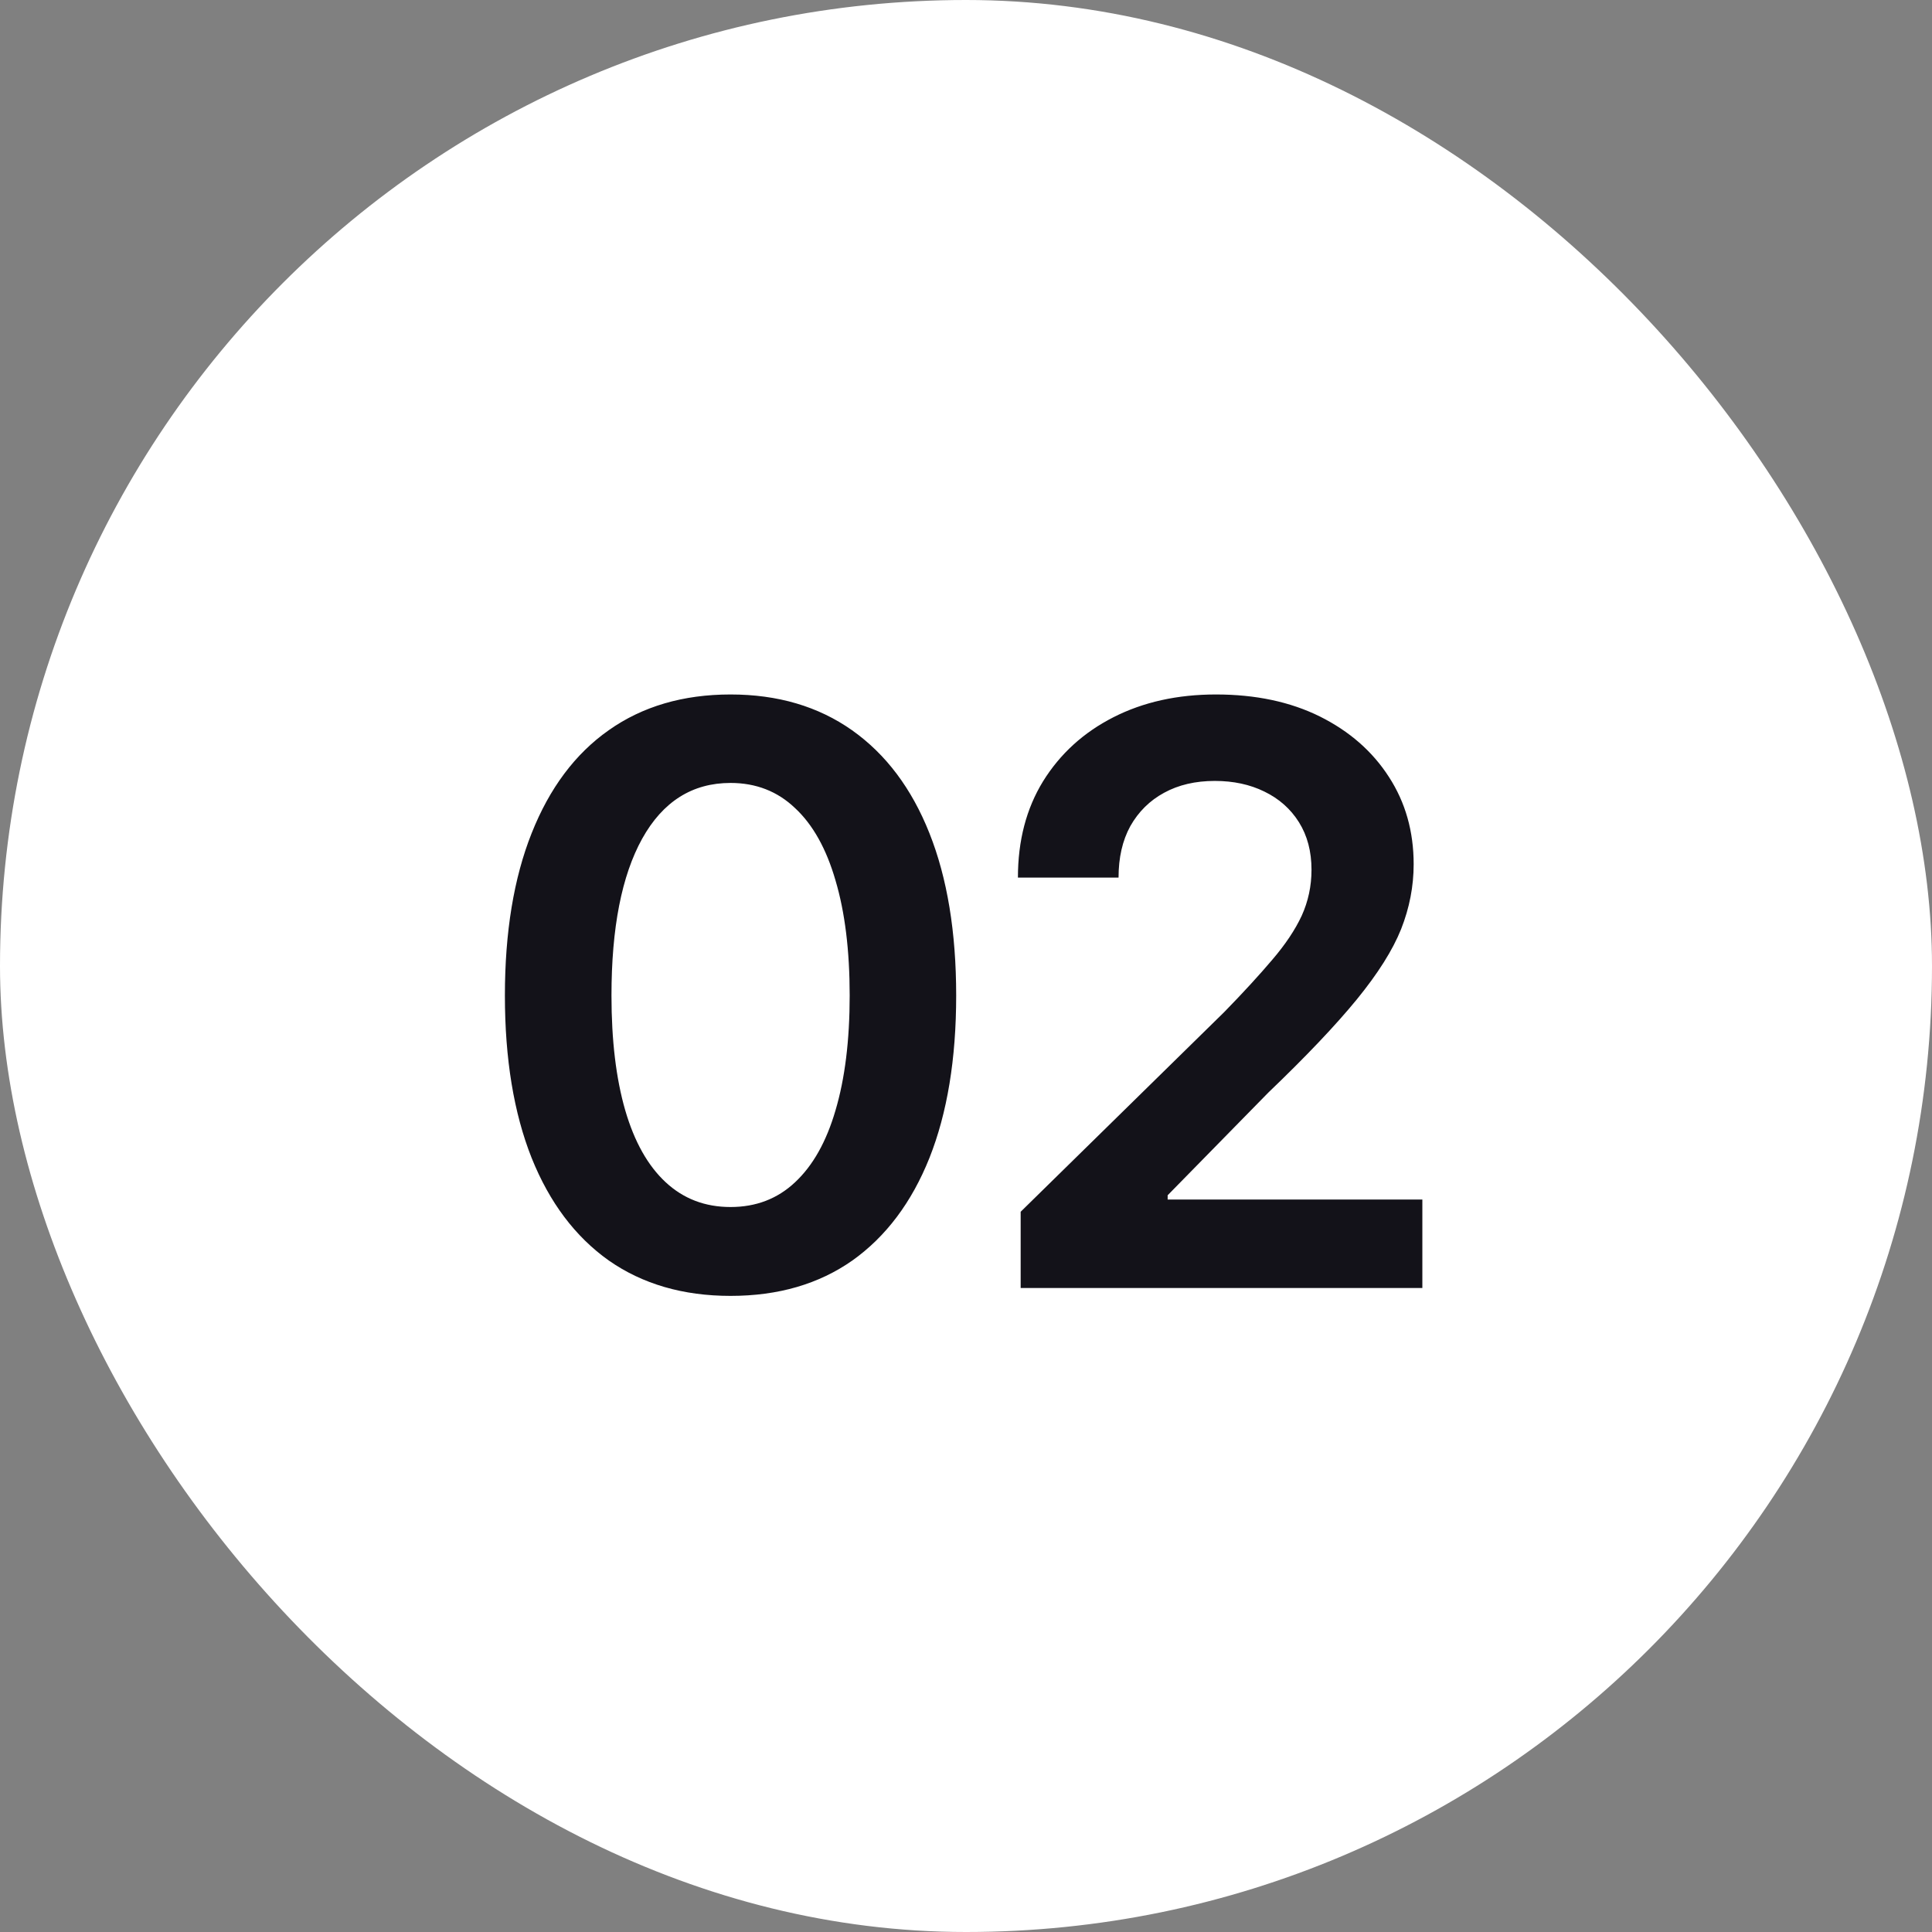
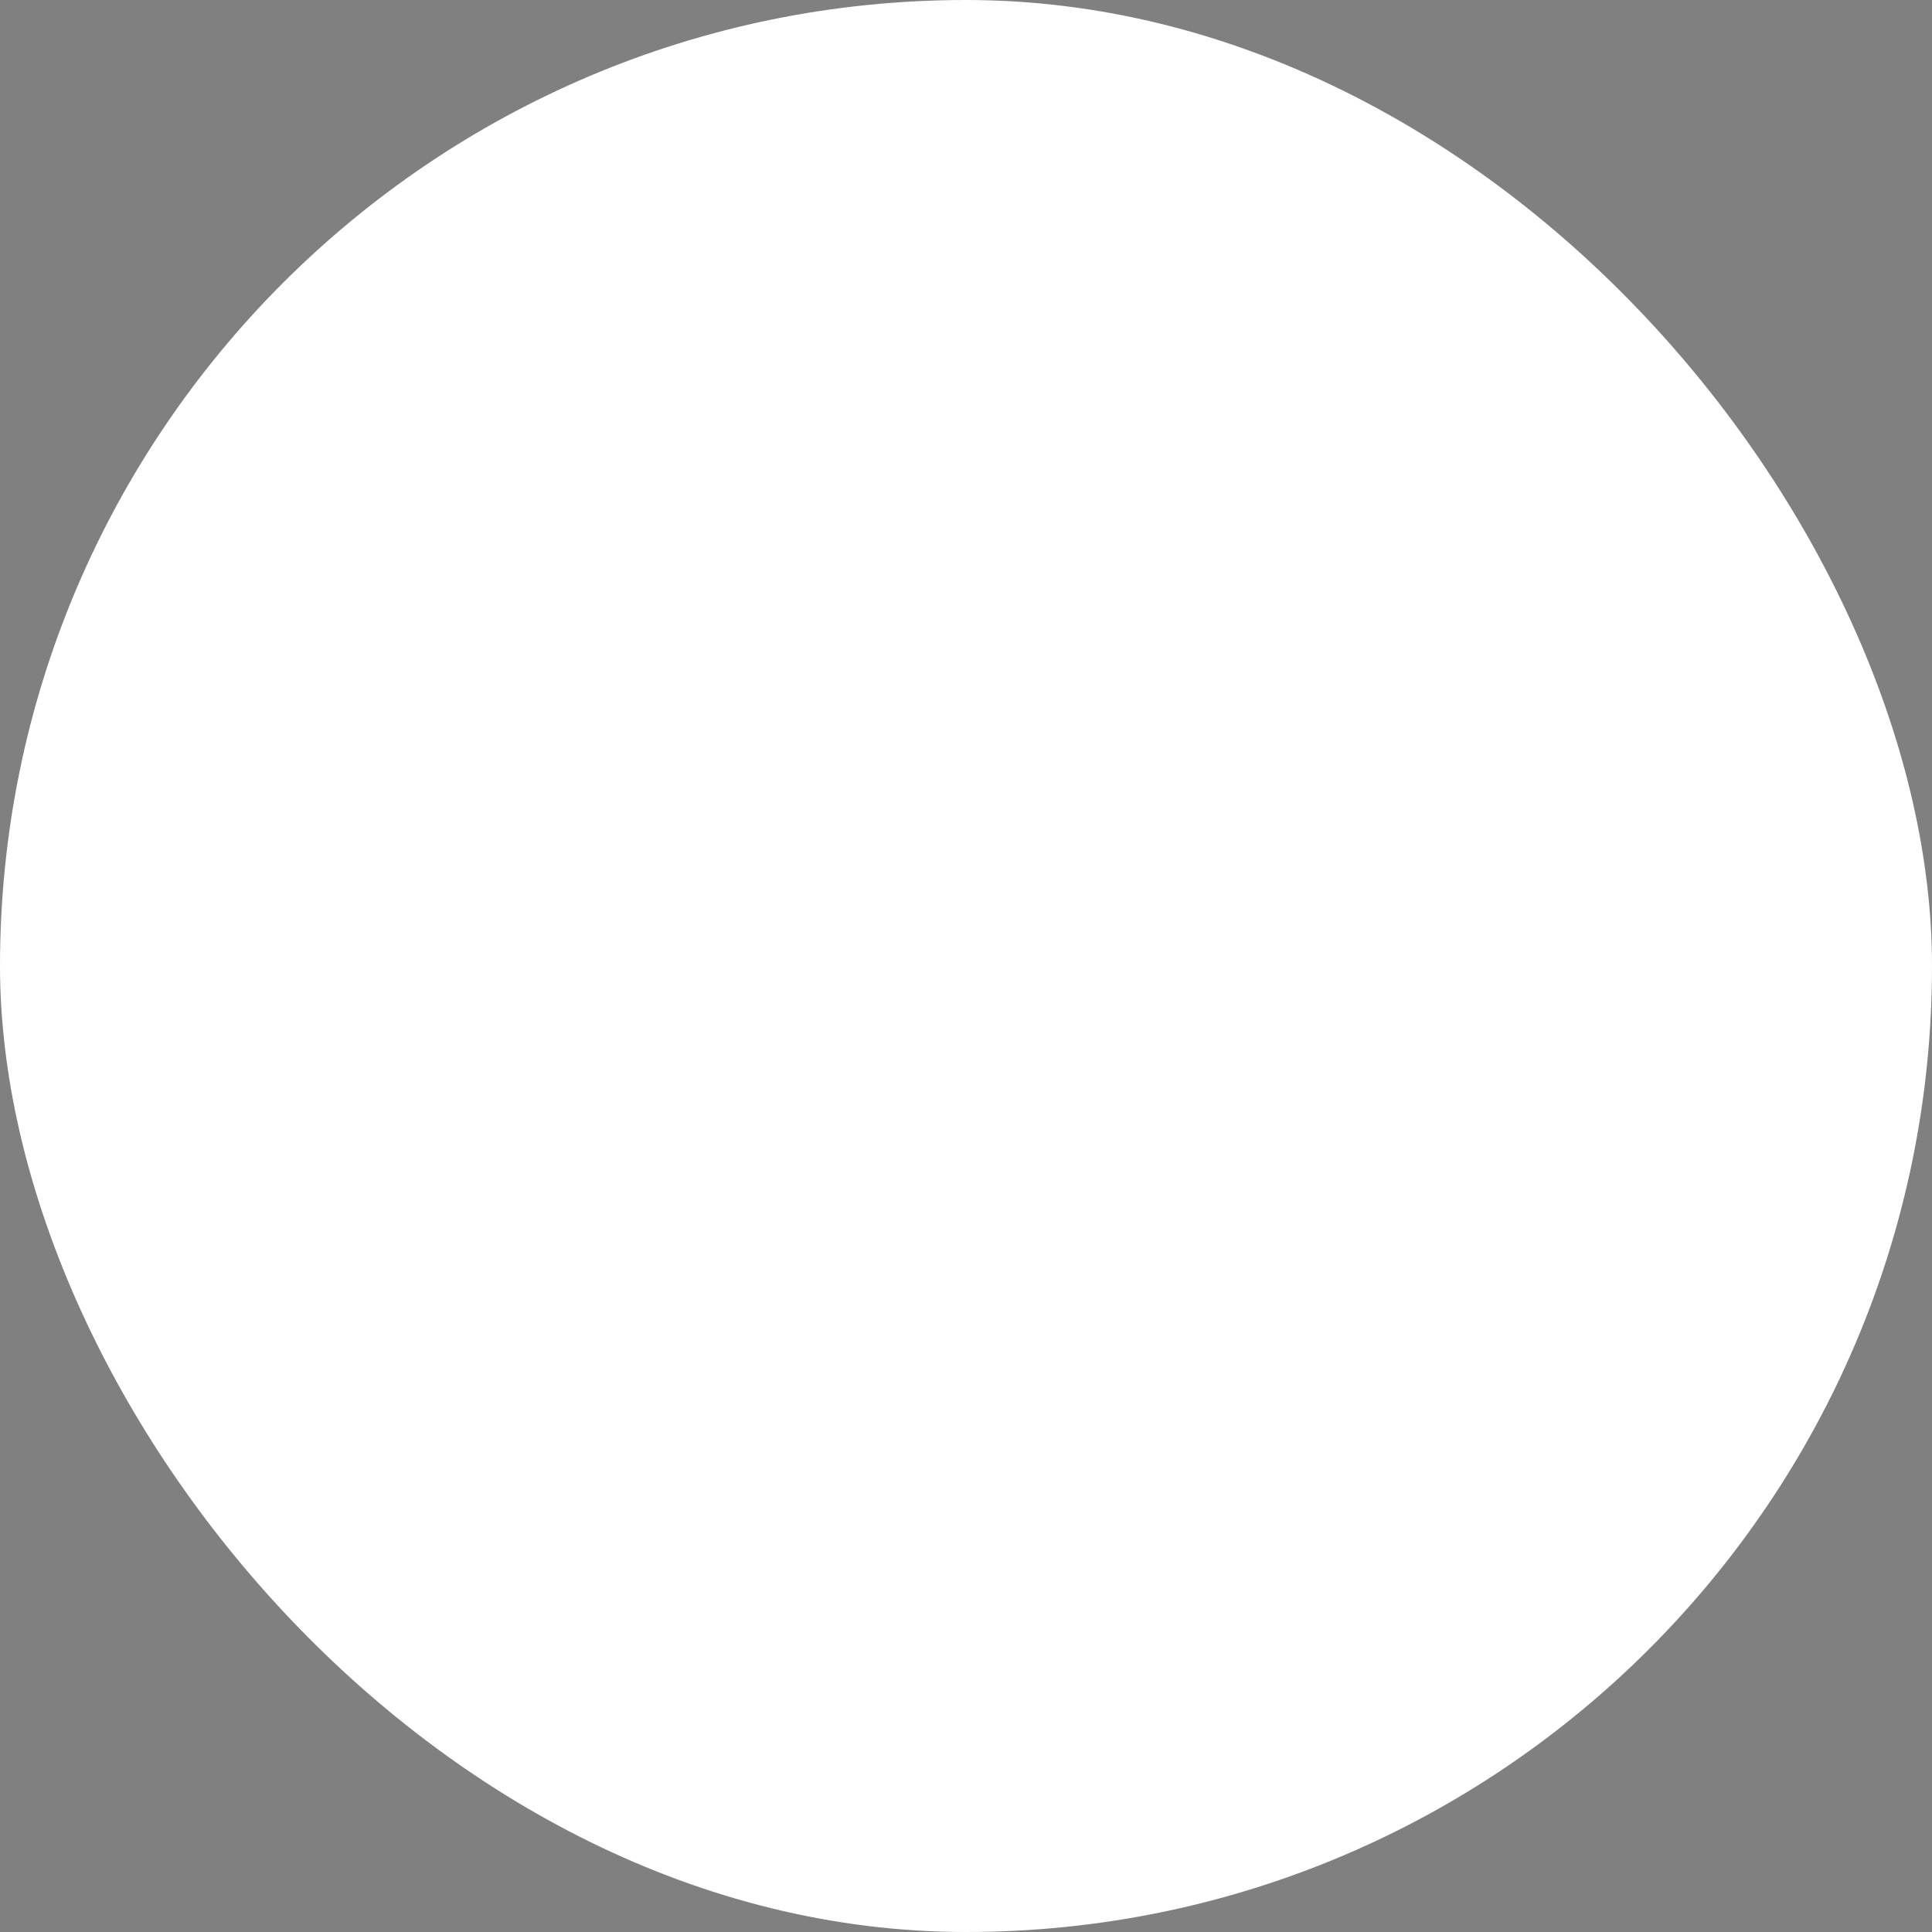
<svg xmlns="http://www.w3.org/2000/svg" width="24" height="24" viewBox="0 0 24 24" fill="none">
  <rect x="0" y="0" width="24" height="24" fill="#808080" stroke="none" />
  <rect width="24" height="24" rx="12" fill="white" />
-   <path d="M9.075 16.098C8.486 16.098 7.981 15.951 7.562 15.658C7.145 15.362 6.826 14.937 6.604 14.384C6.383 13.827 6.272 13.155 6.272 12.367C6.272 11.579 6.383 10.907 6.604 10.351C6.826 9.791 7.145 9.364 7.562 9.071C7.981 8.775 8.486 8.627 9.075 8.627C9.661 8.627 10.164 8.775 10.584 9.071C11.004 9.368 11.325 9.794 11.546 10.351C11.767 10.907 11.878 11.579 11.878 12.367C11.878 13.155 11.767 13.827 11.546 14.384C11.325 14.937 11.005 15.362 10.589 15.658C10.172 15.951 9.668 16.098 9.075 16.098ZM9.075 14.994C9.391 14.994 9.658 14.892 9.876 14.687C10.097 14.481 10.265 14.184 10.379 13.793C10.496 13.399 10.555 12.924 10.555 12.367C10.555 11.807 10.496 11.33 10.379 10.937C10.265 10.543 10.097 10.243 9.876 10.038C9.658 9.83 9.391 9.726 9.075 9.726C8.6 9.726 8.234 9.957 7.977 10.419C7.723 10.878 7.596 11.527 7.596 12.367C7.596 12.924 7.653 13.399 7.767 13.793C7.881 14.184 8.048 14.481 8.27 14.687C8.491 14.892 8.759 14.994 9.075 14.994ZM12.679 16V15.053L15.208 12.572C15.446 12.328 15.644 12.112 15.804 11.923C15.966 11.734 16.088 11.552 16.17 11.376C16.251 11.197 16.292 11.007 16.292 10.805C16.292 10.577 16.24 10.38 16.136 10.214C16.032 10.048 15.888 9.921 15.706 9.833C15.527 9.745 15.322 9.701 15.091 9.701C14.85 9.701 14.64 9.75 14.461 9.848C14.282 9.945 14.142 10.084 14.041 10.263C13.943 10.442 13.895 10.655 13.895 10.902H12.645C12.645 10.443 12.749 10.045 12.957 9.706C13.169 9.364 13.46 9.099 13.831 8.91C14.202 8.721 14.627 8.627 15.105 8.627C15.597 8.627 16.027 8.718 16.395 8.9C16.762 9.083 17.049 9.333 17.254 9.652C17.459 9.968 17.561 10.329 17.561 10.736C17.561 11.01 17.509 11.278 17.405 11.542C17.301 11.802 17.117 12.094 16.854 12.416C16.593 12.735 16.227 13.121 15.755 13.573L14.505 14.848V14.901H17.669V16H12.679Z" fill="#131219" />
</svg>